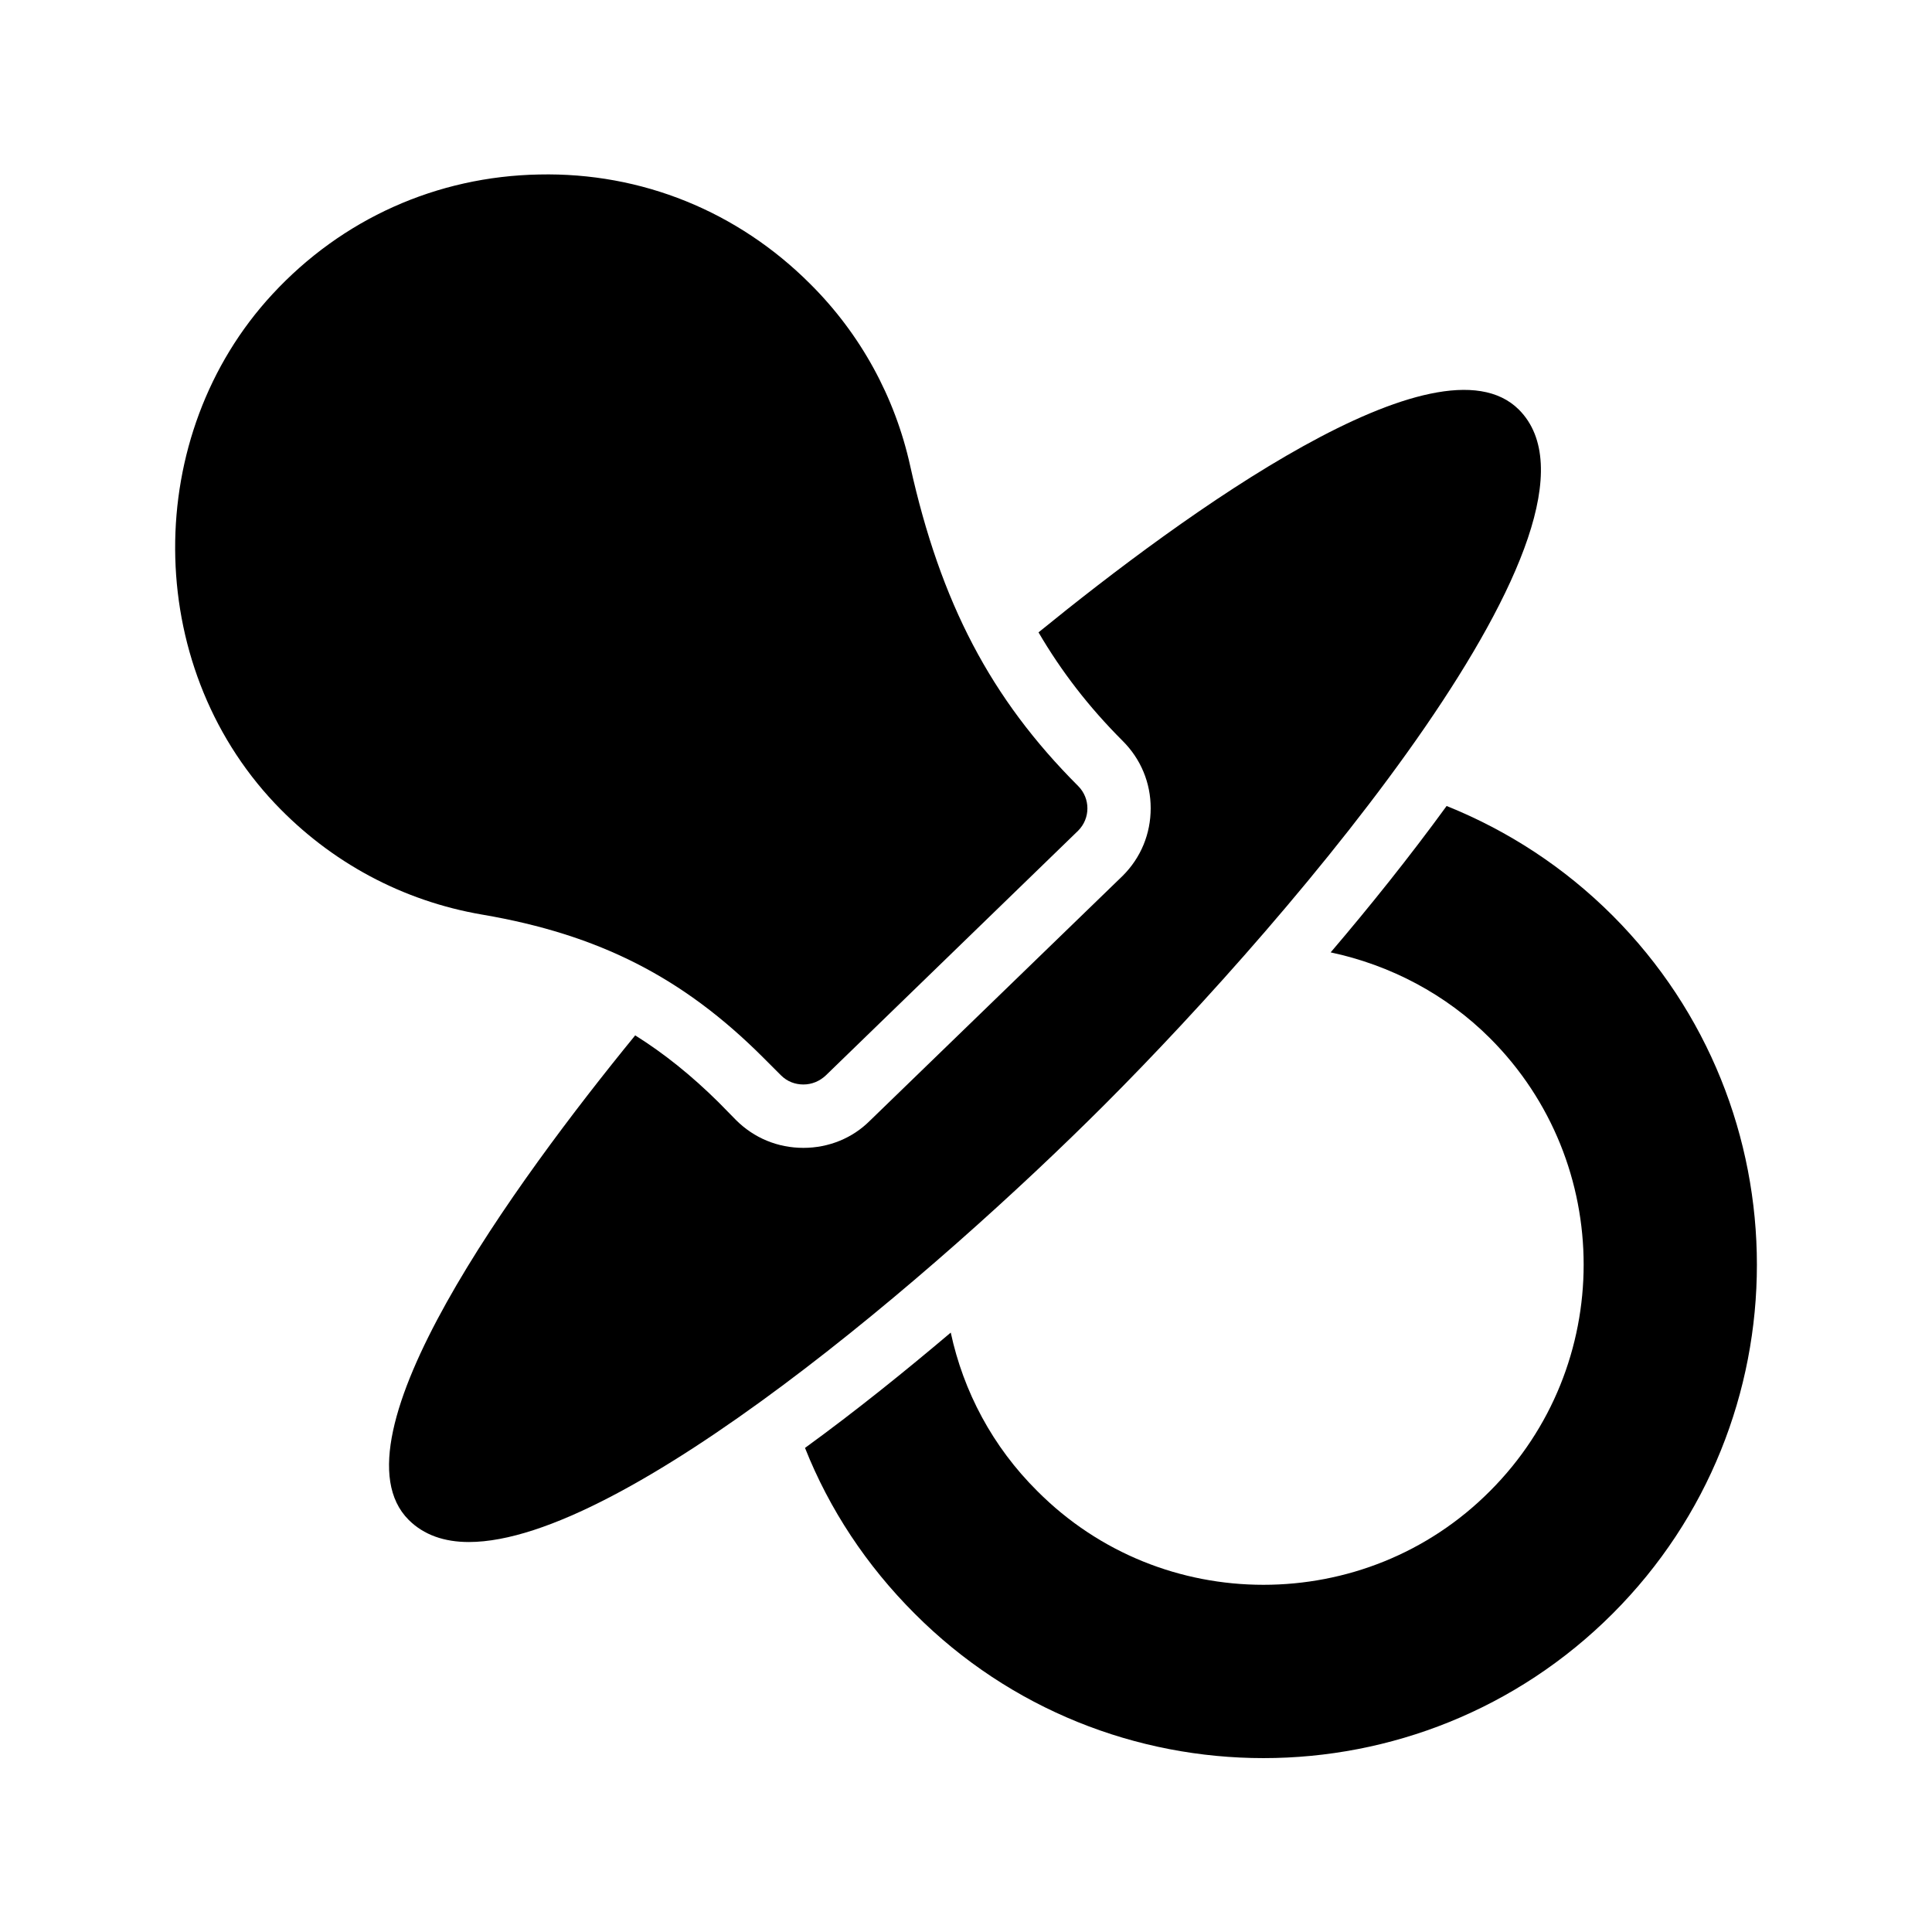
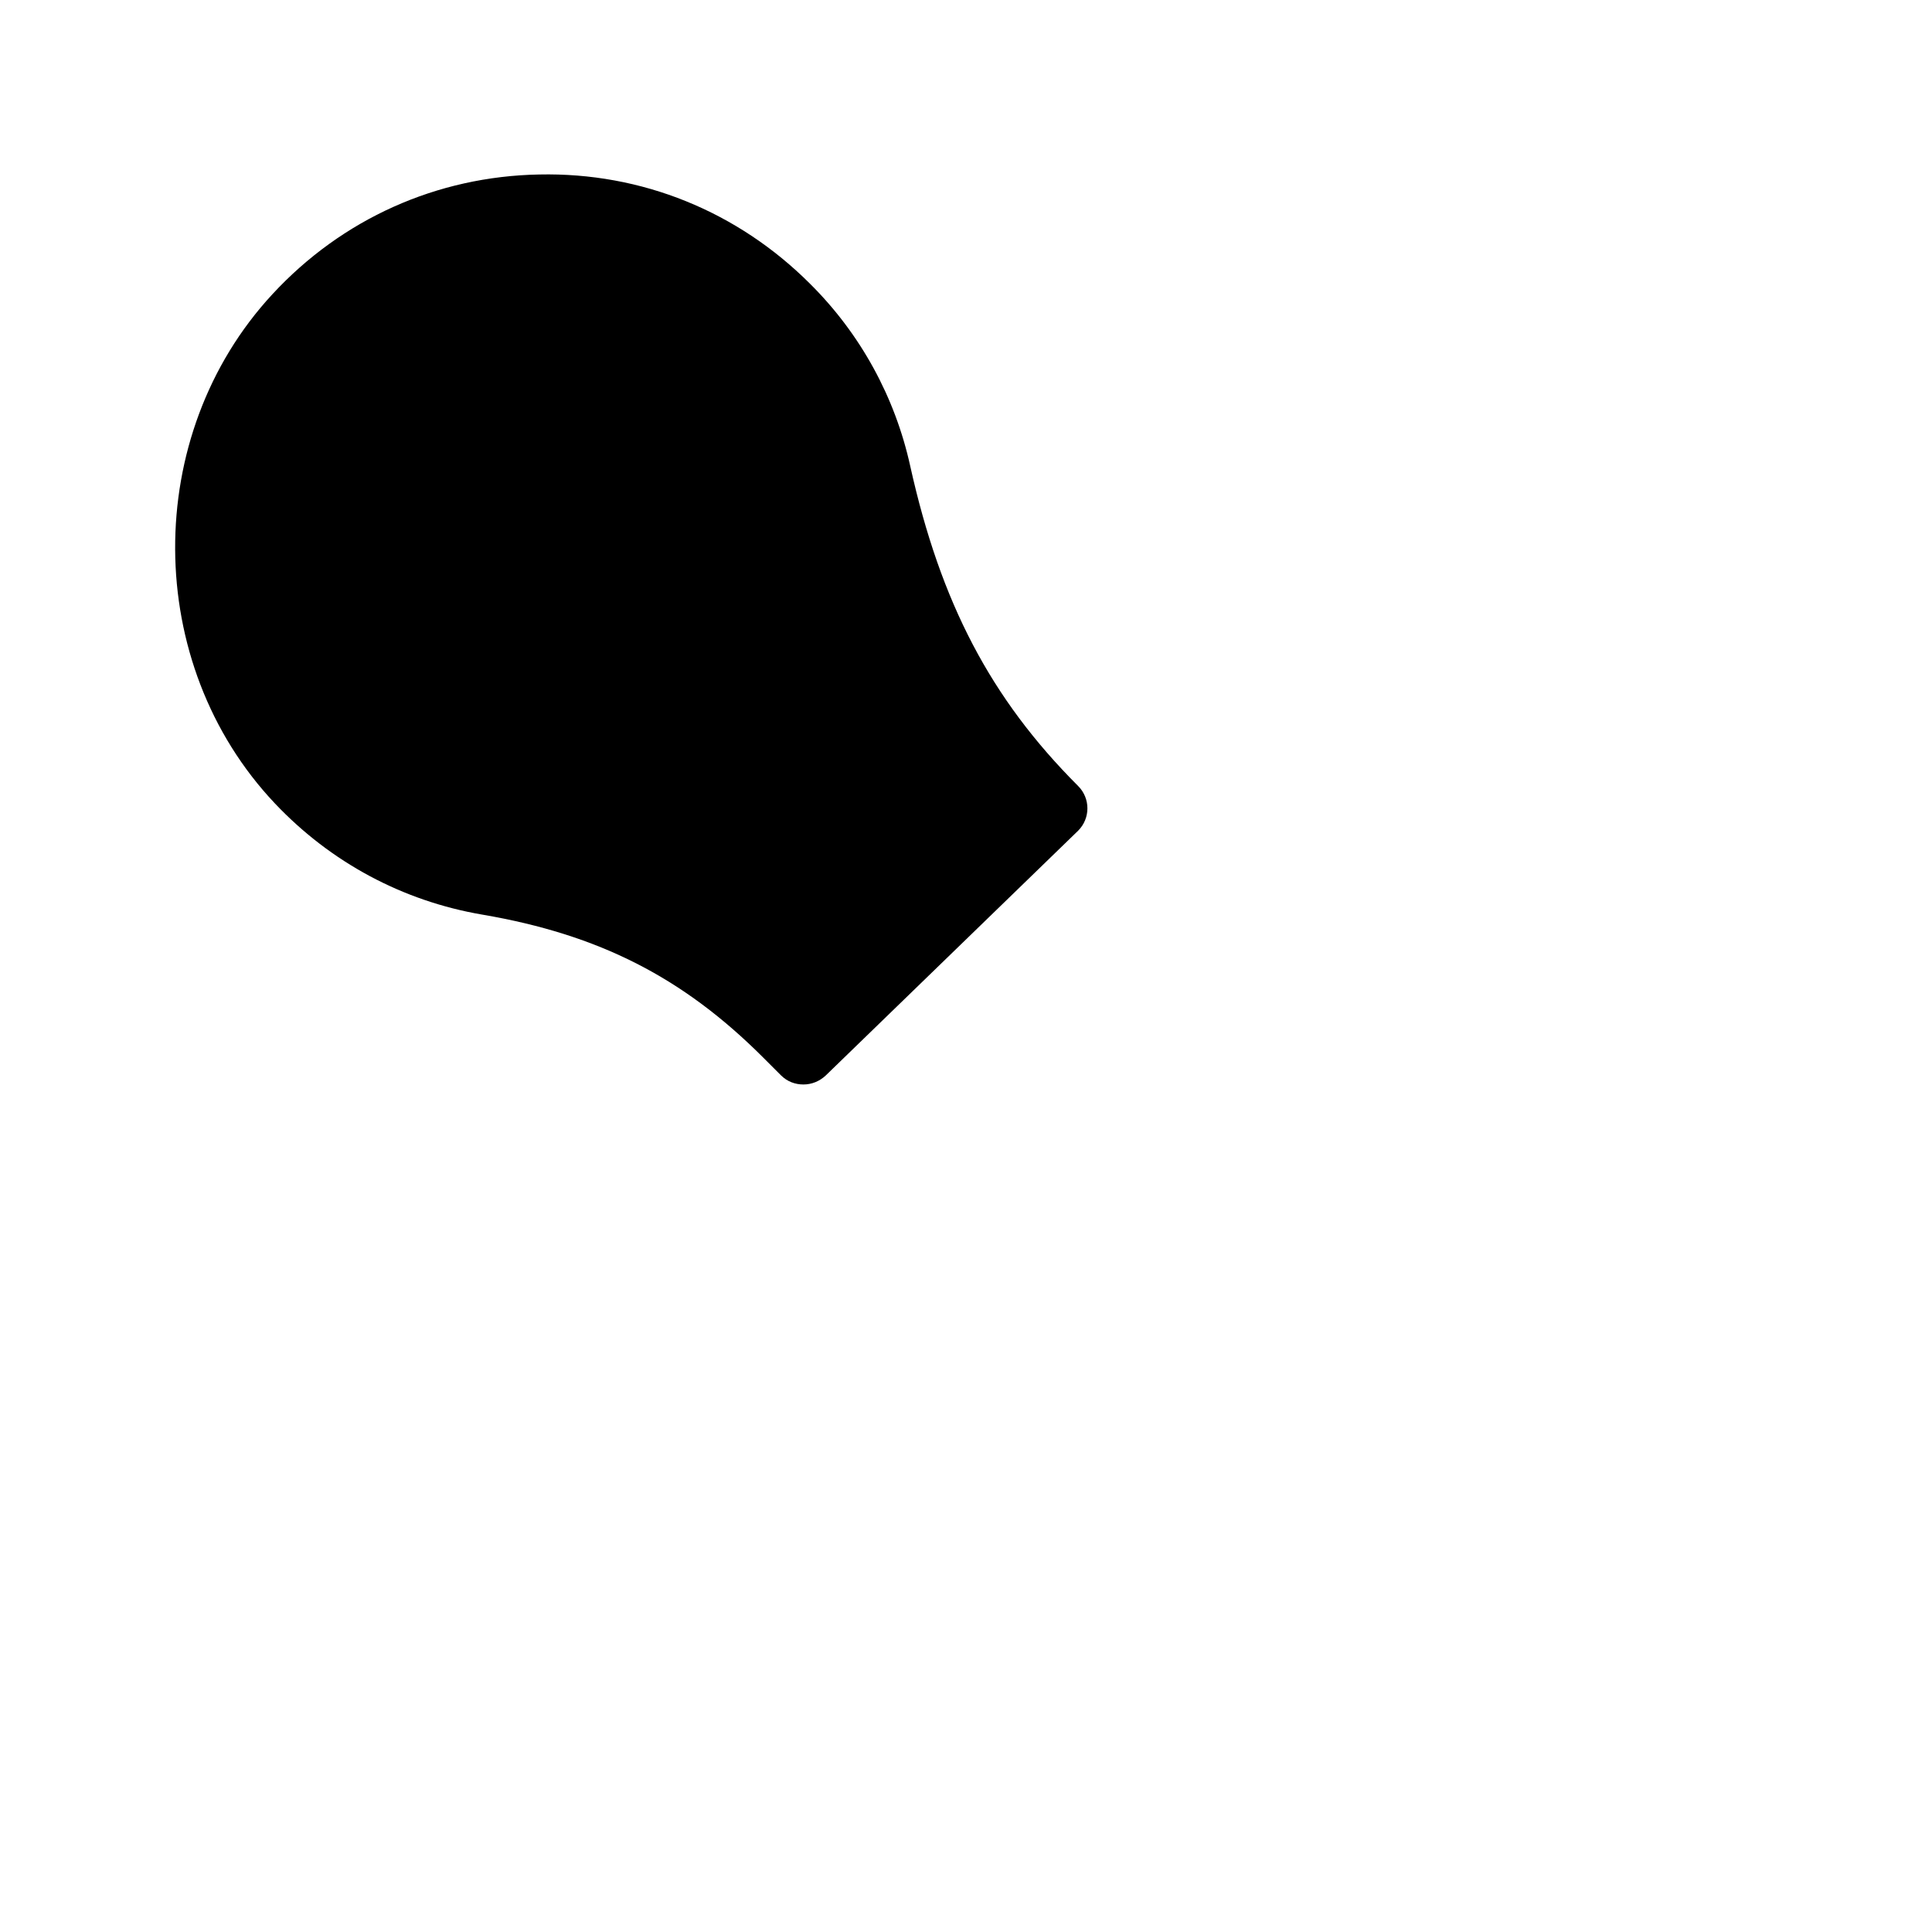
<svg xmlns="http://www.w3.org/2000/svg" fill="#000000" width="800px" height="800px" version="1.1" viewBox="144 144 512 512">
  <g>
    <path d="m271.86 386.39c30.898 5.289 53.152 16.625 74.395 37.871l4.703 4.703c1.68 1.68 3.777 2.434 5.961 2.434s4.281-0.84 5.961-2.434l66.84-64.824c3.273-3.273 3.273-8.566 0-11.84-23.176-23.176-36.441-48.535-44.504-84.809-4.031-18.305-13.184-35.016-26.535-48.281-19.145-19.145-44.586-29.559-71.793-28.969-27.121 0.504-52.227 11.754-70.703 31.738-34.594 37.367-34.344 97.906 0.672 134.94 14.781 15.617 33.844 25.863 55.004 29.473z" />
-     <path d="m374.47 441.06c-4.535 4.535-10.832 7.137-17.551 7.137-6.801 0-13.098-2.602-17.887-7.391l-4.617-4.703c-7.223-7.137-14.441-12.93-22.082-17.719-31.824 38.961-81.449 106.98-60.039 128.39 4.031 4.031 9.488 5.879 15.953 5.879 40.977 0 124.44-71.875 168.36-115.79 50.883-50.883 139.3-154.84 109.91-184.31-21.41-21.328-88.504 27.457-127.3 59.031 6.047 10.328 13.266 19.734 22.336 28.801 4.785 4.785 7.391 11.082 7.391 17.801 0 6.801-2.602 13.098-7.391 17.887z" />
-     <path d="m496.64 396.39c15.785 3.359 30.562 11.082 42.234 22.754 33.082 33.082 33.082 86.906 0 119.99-16.543 16.625-38.289 24.855-60.039 24.855-21.746 0-43.41-8.23-59.953-24.855-11.84-11.754-19.566-26.367-22.922-41.984-12.008 10.16-25.105 20.738-38.625 30.562 6.465 16.289 16.289 31.152 29.055 43.914 25.445 25.531 58.945 38.293 92.449 38.293s67.008-12.762 92.531-38.289c50.969-50.969 50.969-133.93 0-184.98-12.762-12.762-27.711-22.504-44-29.055-9.906 13.605-20.484 26.785-30.73 38.793z" />
  </g>
</svg>